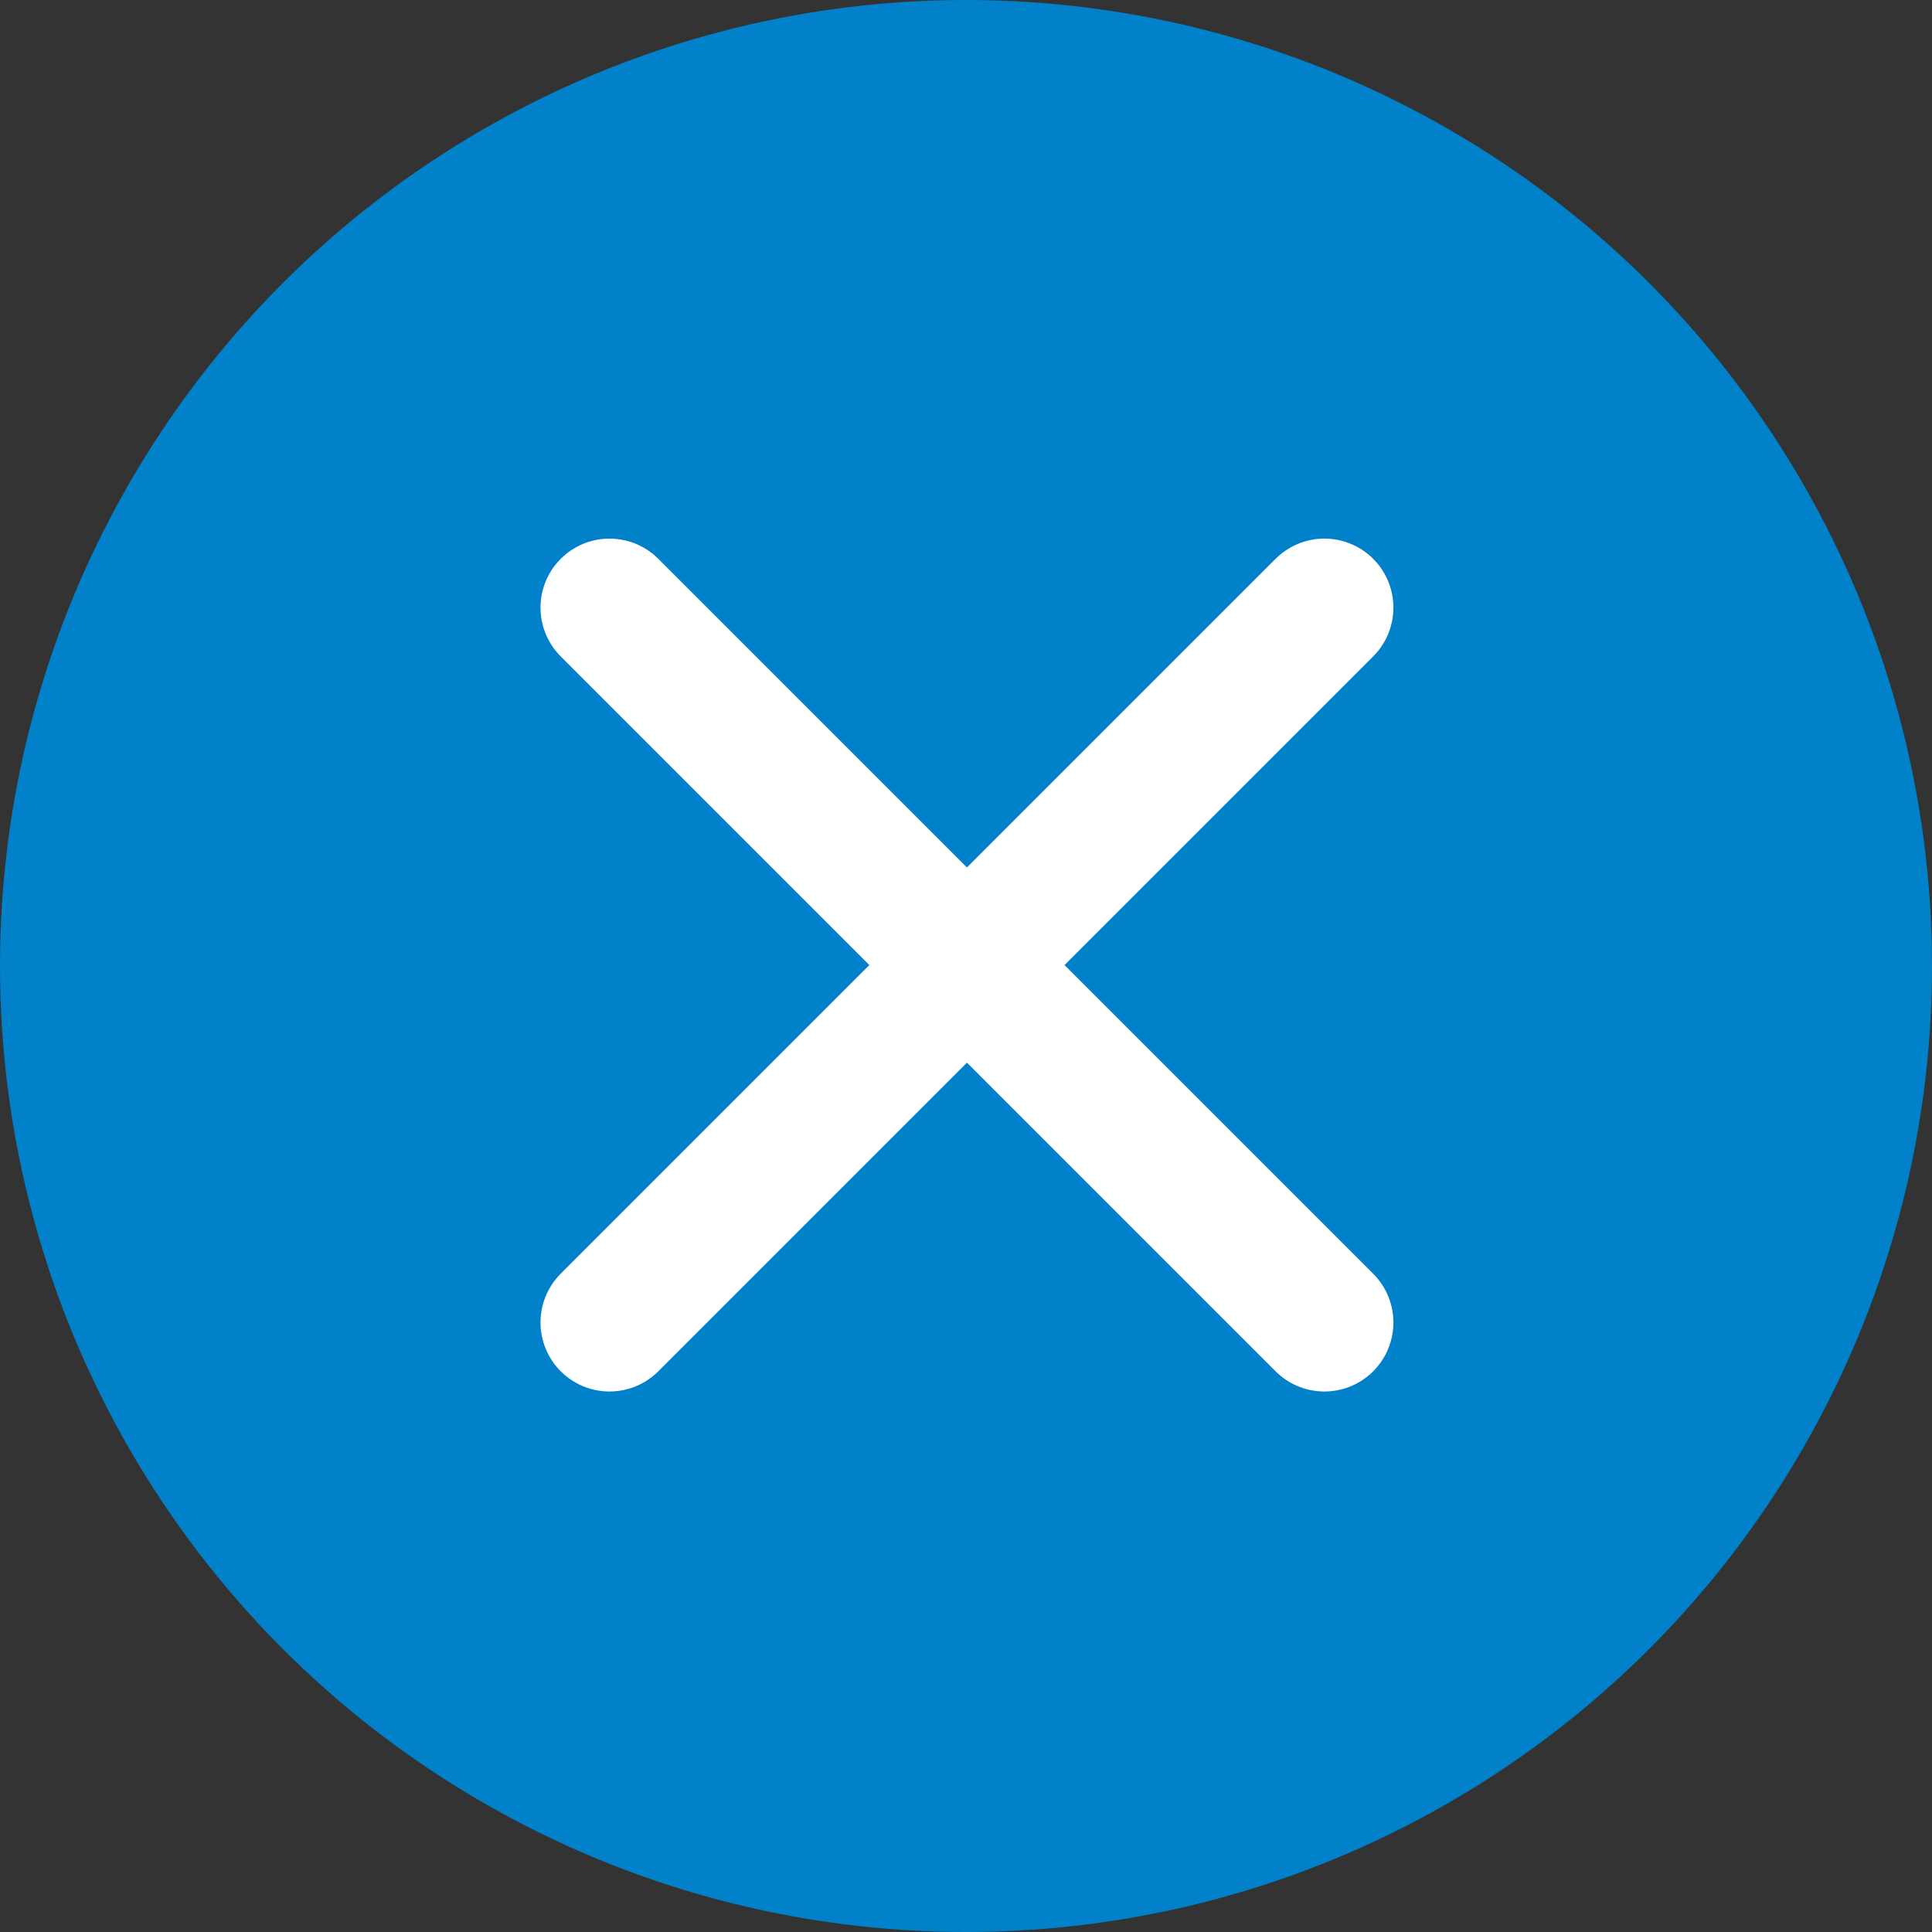
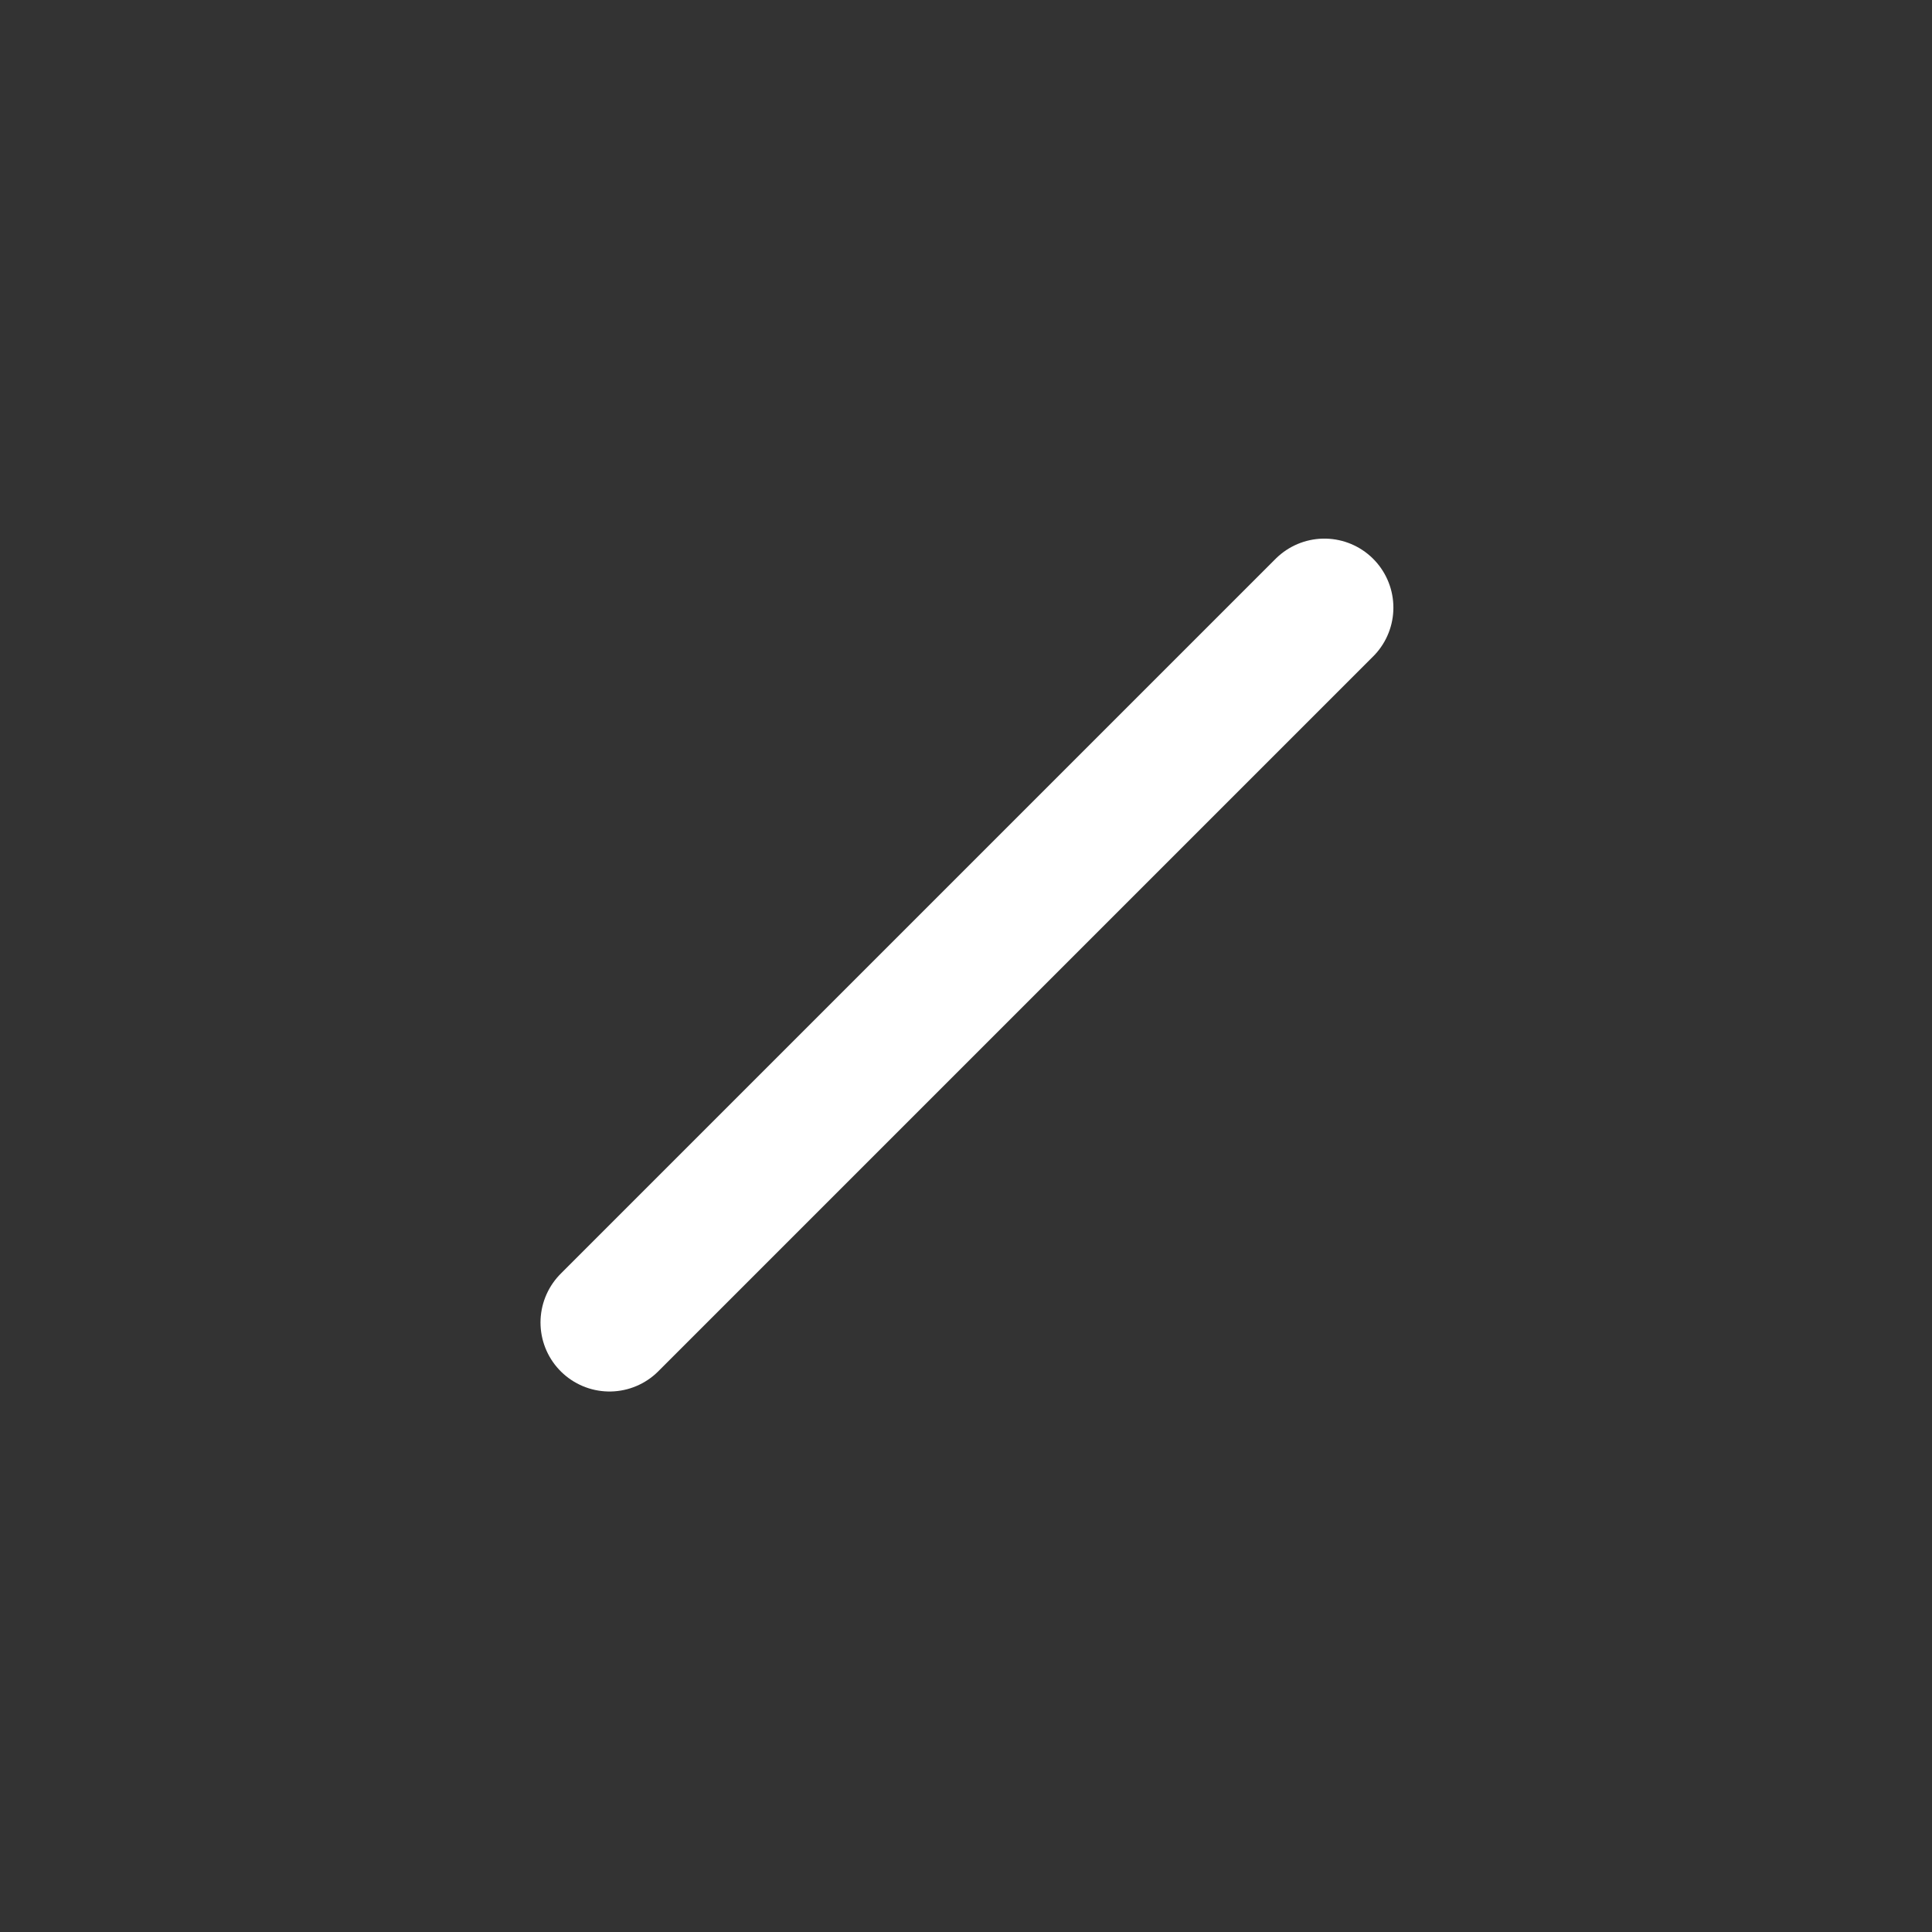
<svg xmlns="http://www.w3.org/2000/svg" id="Componente_12_1" data-name="Componente 12 – 1" width="42" height="42" viewBox="0 0 42 42">
  <rect x="0" y="0" width="42" height="42" fill="#333333" stroke="none" />
-   <circle id="Elipse_1" data-name="Elipse 1" cx="21" cy="21" r="21" fill="#0081c9" />
  <g id="Grupo_65" data-name="Grupo 65" transform="translate(13.25 13.209)">
    <line id="Línea_8" data-name="Línea 8" y1="15.541" x2="15.541" transform="translate(0)" fill="none" stroke="#fff" stroke-linecap="round" stroke-width="3" />
-     <line id="Línea_9" data-name="Línea 9" x1="15.541" y1="15.541" transform="translate(0)" fill="none" stroke="#fff" stroke-linecap="round" stroke-width="3" />
  </g>
</svg>